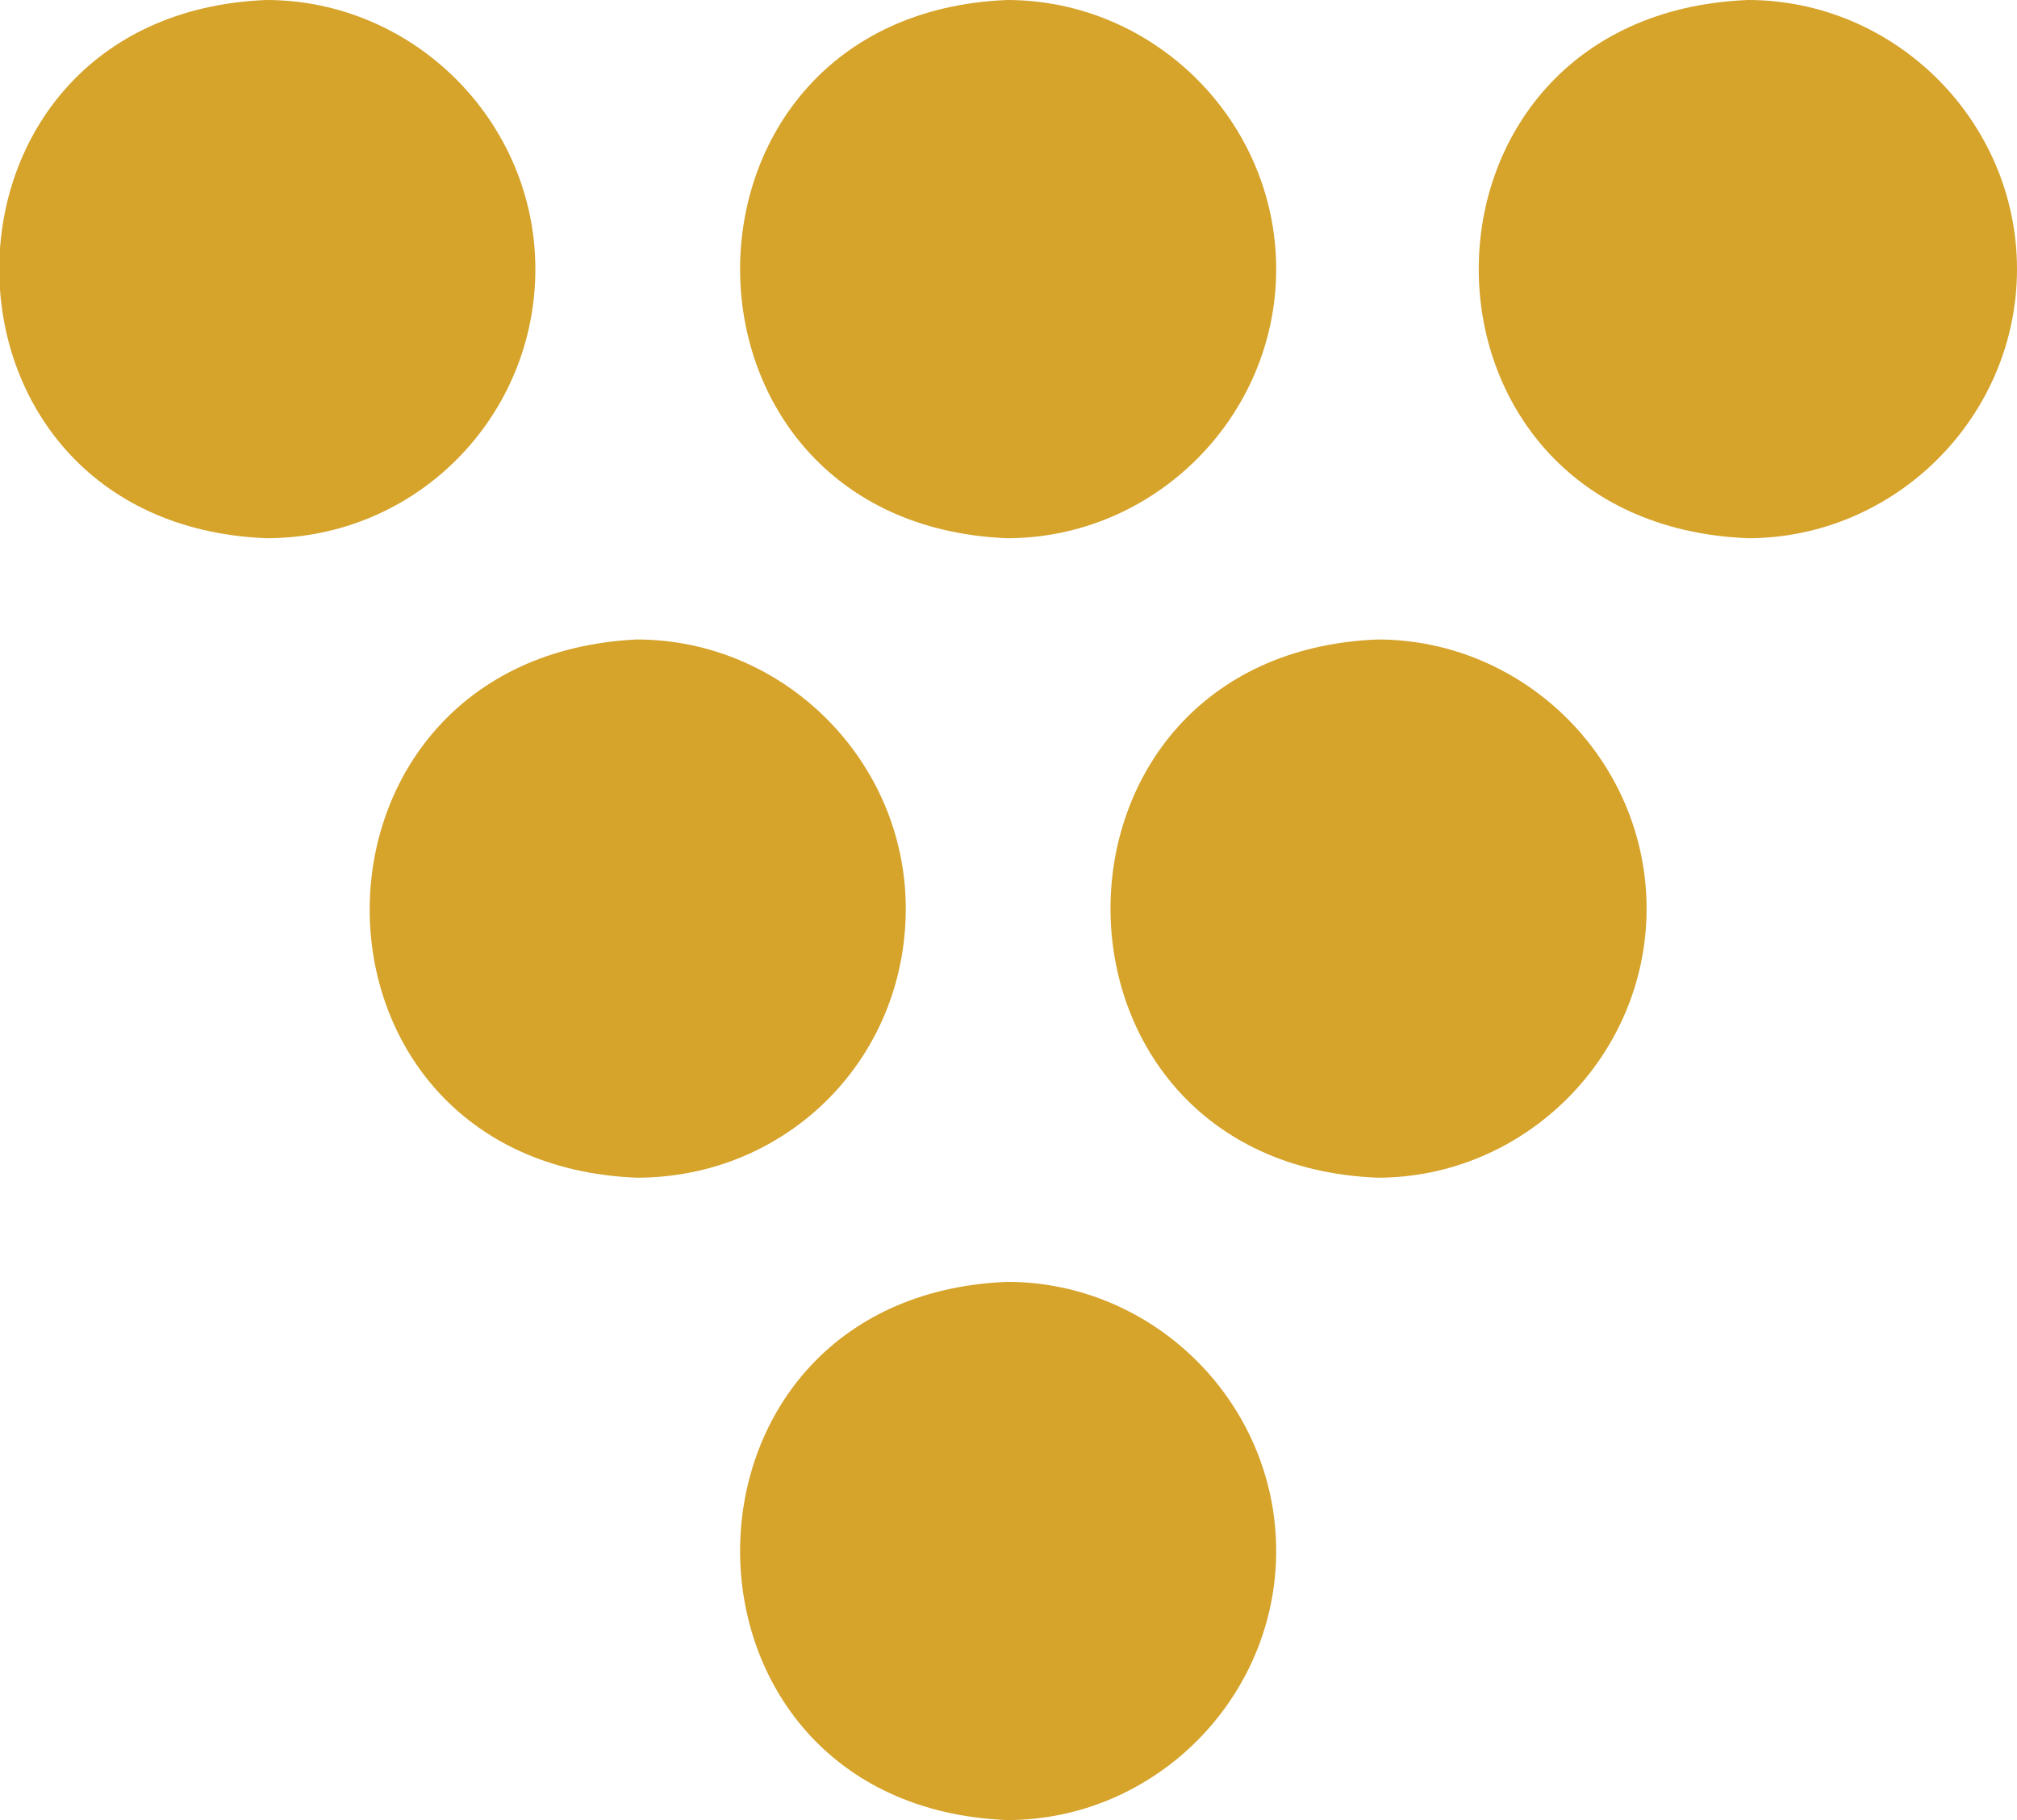
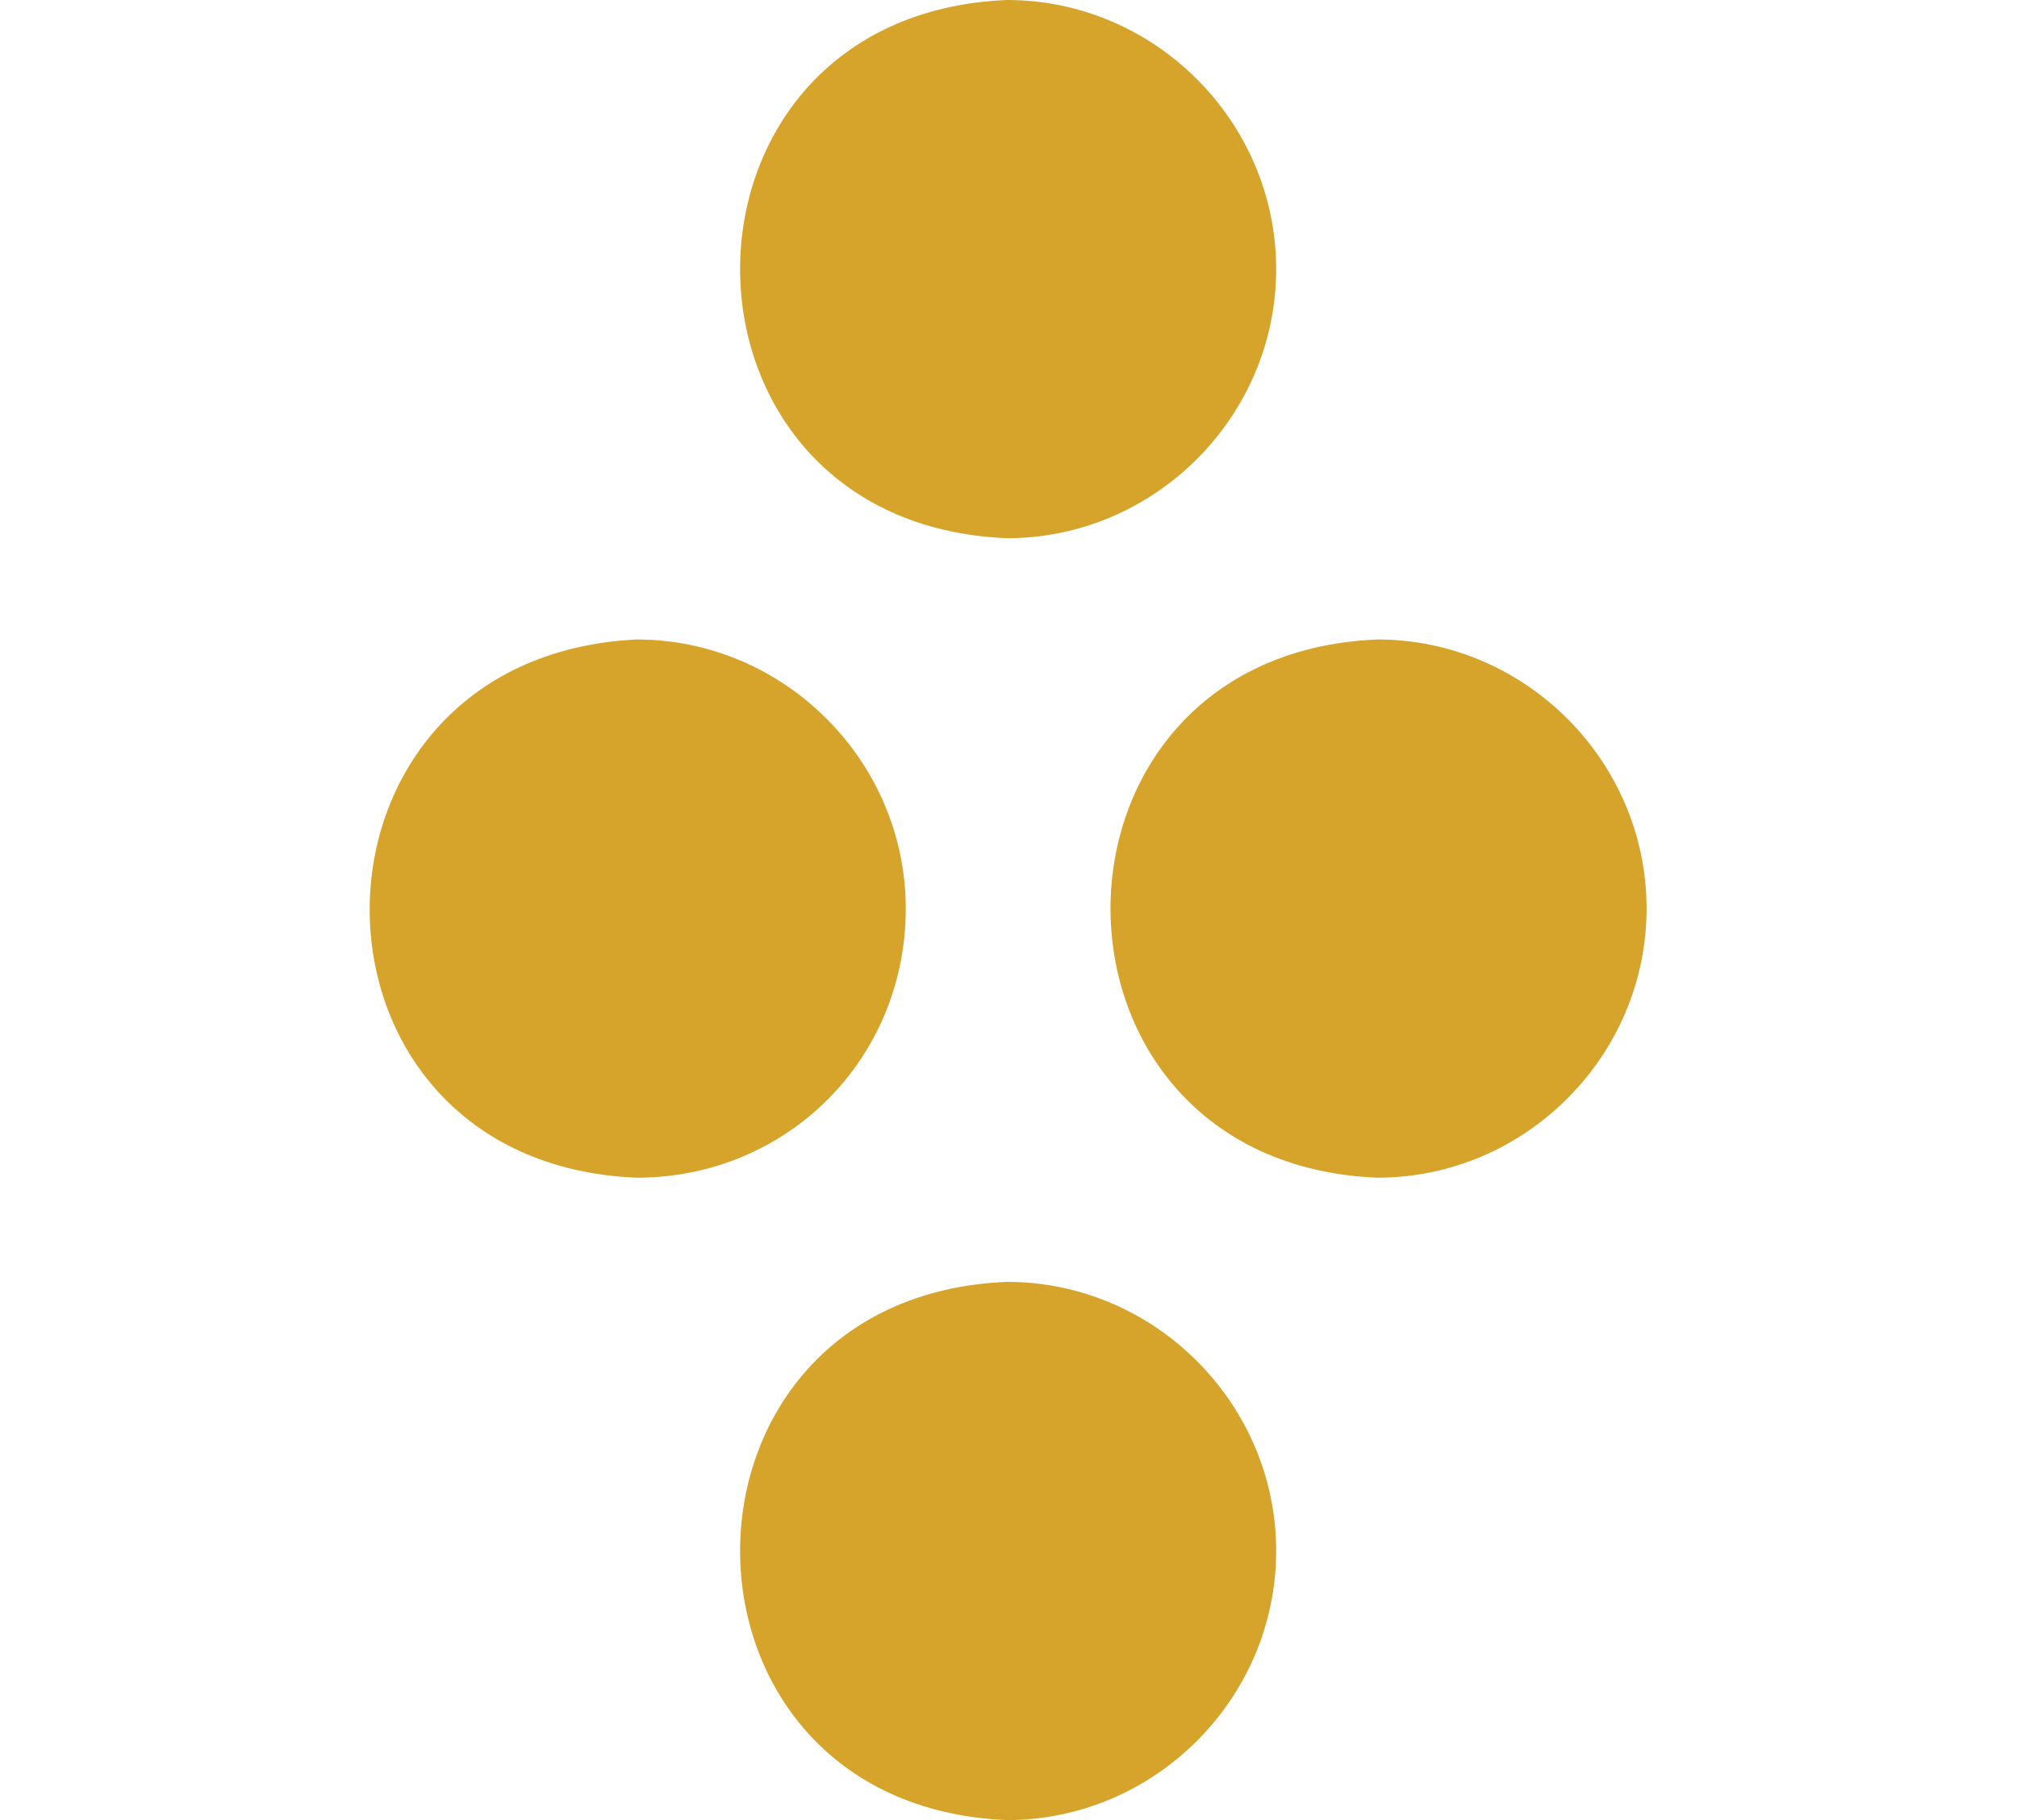
<svg xmlns="http://www.w3.org/2000/svg" id="uuid-5830eb01-1d80-48ff-82d8-dbbbc712a70b" viewBox="0 0 69.7 62.9">
  <defs>
    <style>.uuid-ebd08f90-13fa-401e-9aec-e342330978da{fill:#d6a32b;}</style>
  </defs>
-   <path class="uuid-ebd08f90-13fa-401e-9aec-e342330978da" d="M18.5,9.3C18.5,4.2,14.3,0,9.2,0-3.1,.5-3.1,18.1,9.2,18.6c5.2,0,9.3-4.2,9.3-9.3Z" />
  <path class="uuid-ebd08f90-13fa-401e-9aec-e342330978da" d="M34.8,18.6c5.1,0,9.3-4.2,9.3-9.3S39.9,0,34.8,0c-12.3,.5-12.3,18.1,0,18.6Z" />
  <path class="uuid-ebd08f90-13fa-401e-9aec-e342330978da" d="M31.3,31.4c0-5.1-4.2-9.3-9.3-9.3-12.3,.6-12.3,18.1,0,18.6,5.2,0,9.3-4.1,9.3-9.3Z" />
-   <path class="uuid-ebd08f90-13fa-401e-9aec-e342330978da" d="M60.4,0c-12.4,.5-12.4,18.1,0,18.6,5.1,0,9.3-4.2,9.3-9.3,0-5.1-4.2-9.3-9.3-9.3Z" />
  <path class="uuid-ebd08f90-13fa-401e-9aec-e342330978da" d="M47.6,22.1c-12.3,.5-12.3,18.1,0,18.6,5.1,0,9.3-4.2,9.3-9.3,0-5.1-4.2-9.3-9.3-9.3Z" />
  <path class="uuid-ebd08f90-13fa-401e-9aec-e342330978da" d="M34.8,44.3c-12.3,.5-12.3,18.1,0,18.6,5.1,0,9.3-4.2,9.3-9.3s-4.2-9.3-9.3-9.3Z" />
</svg>